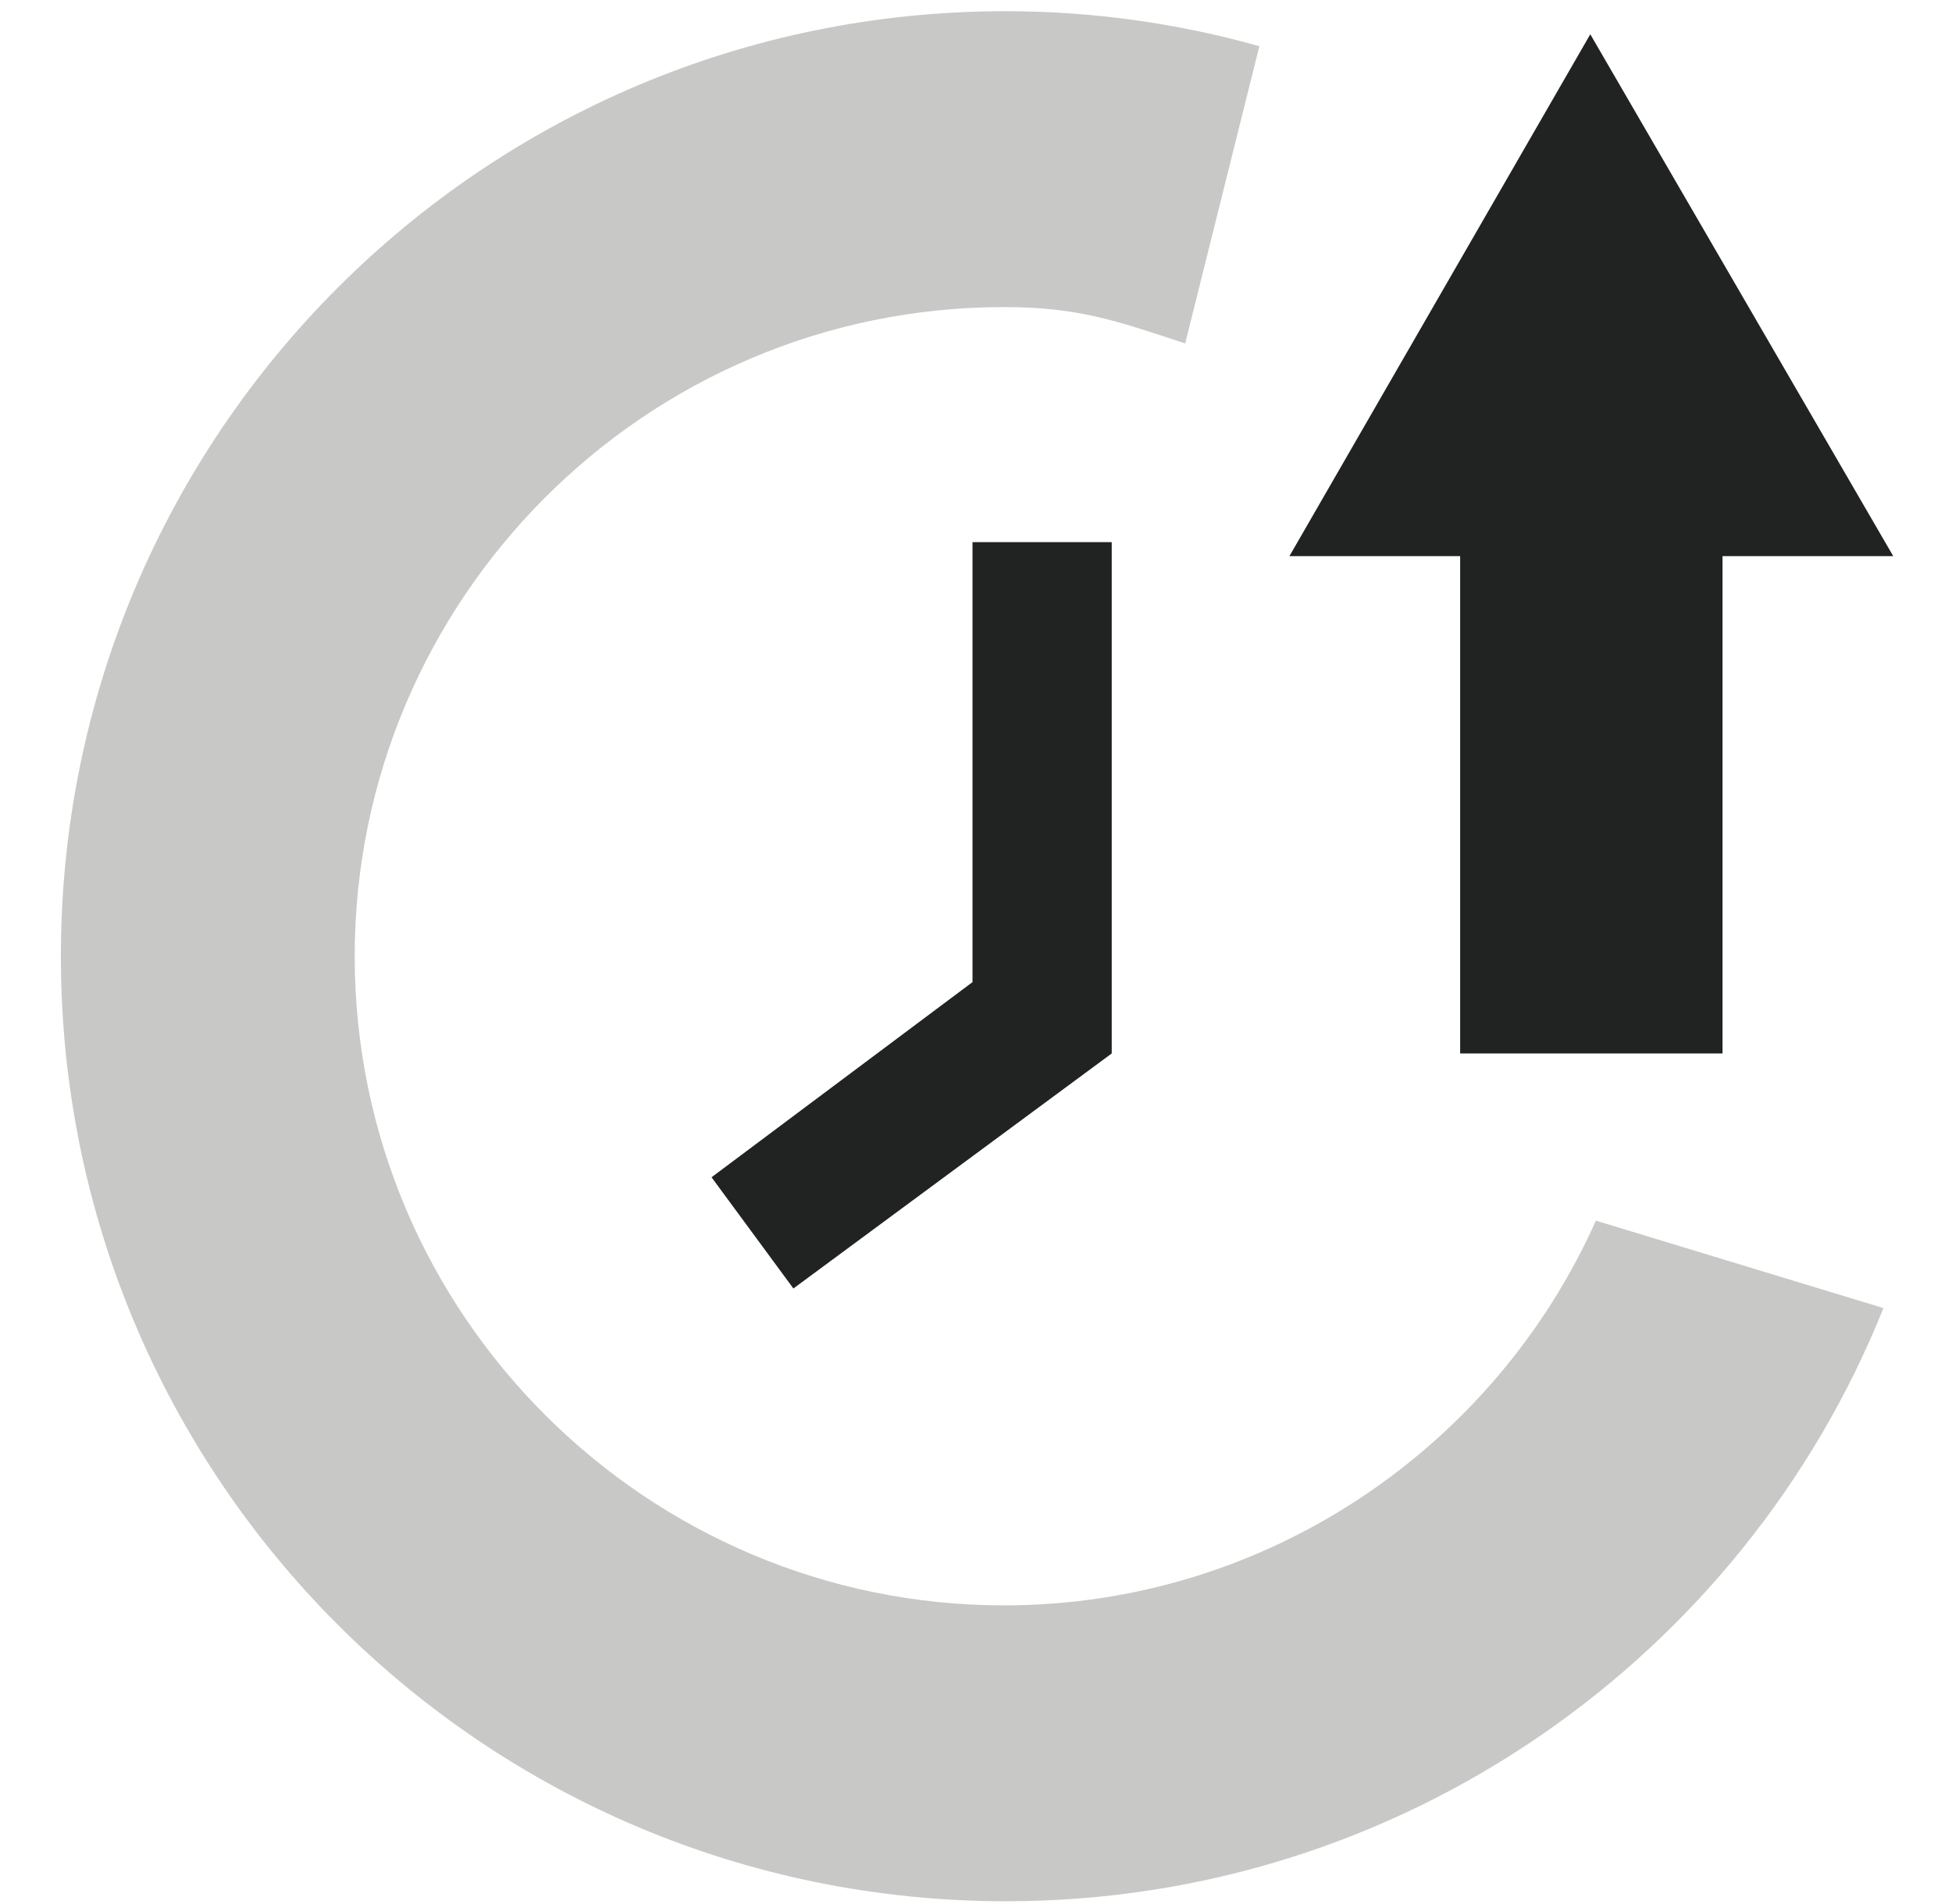
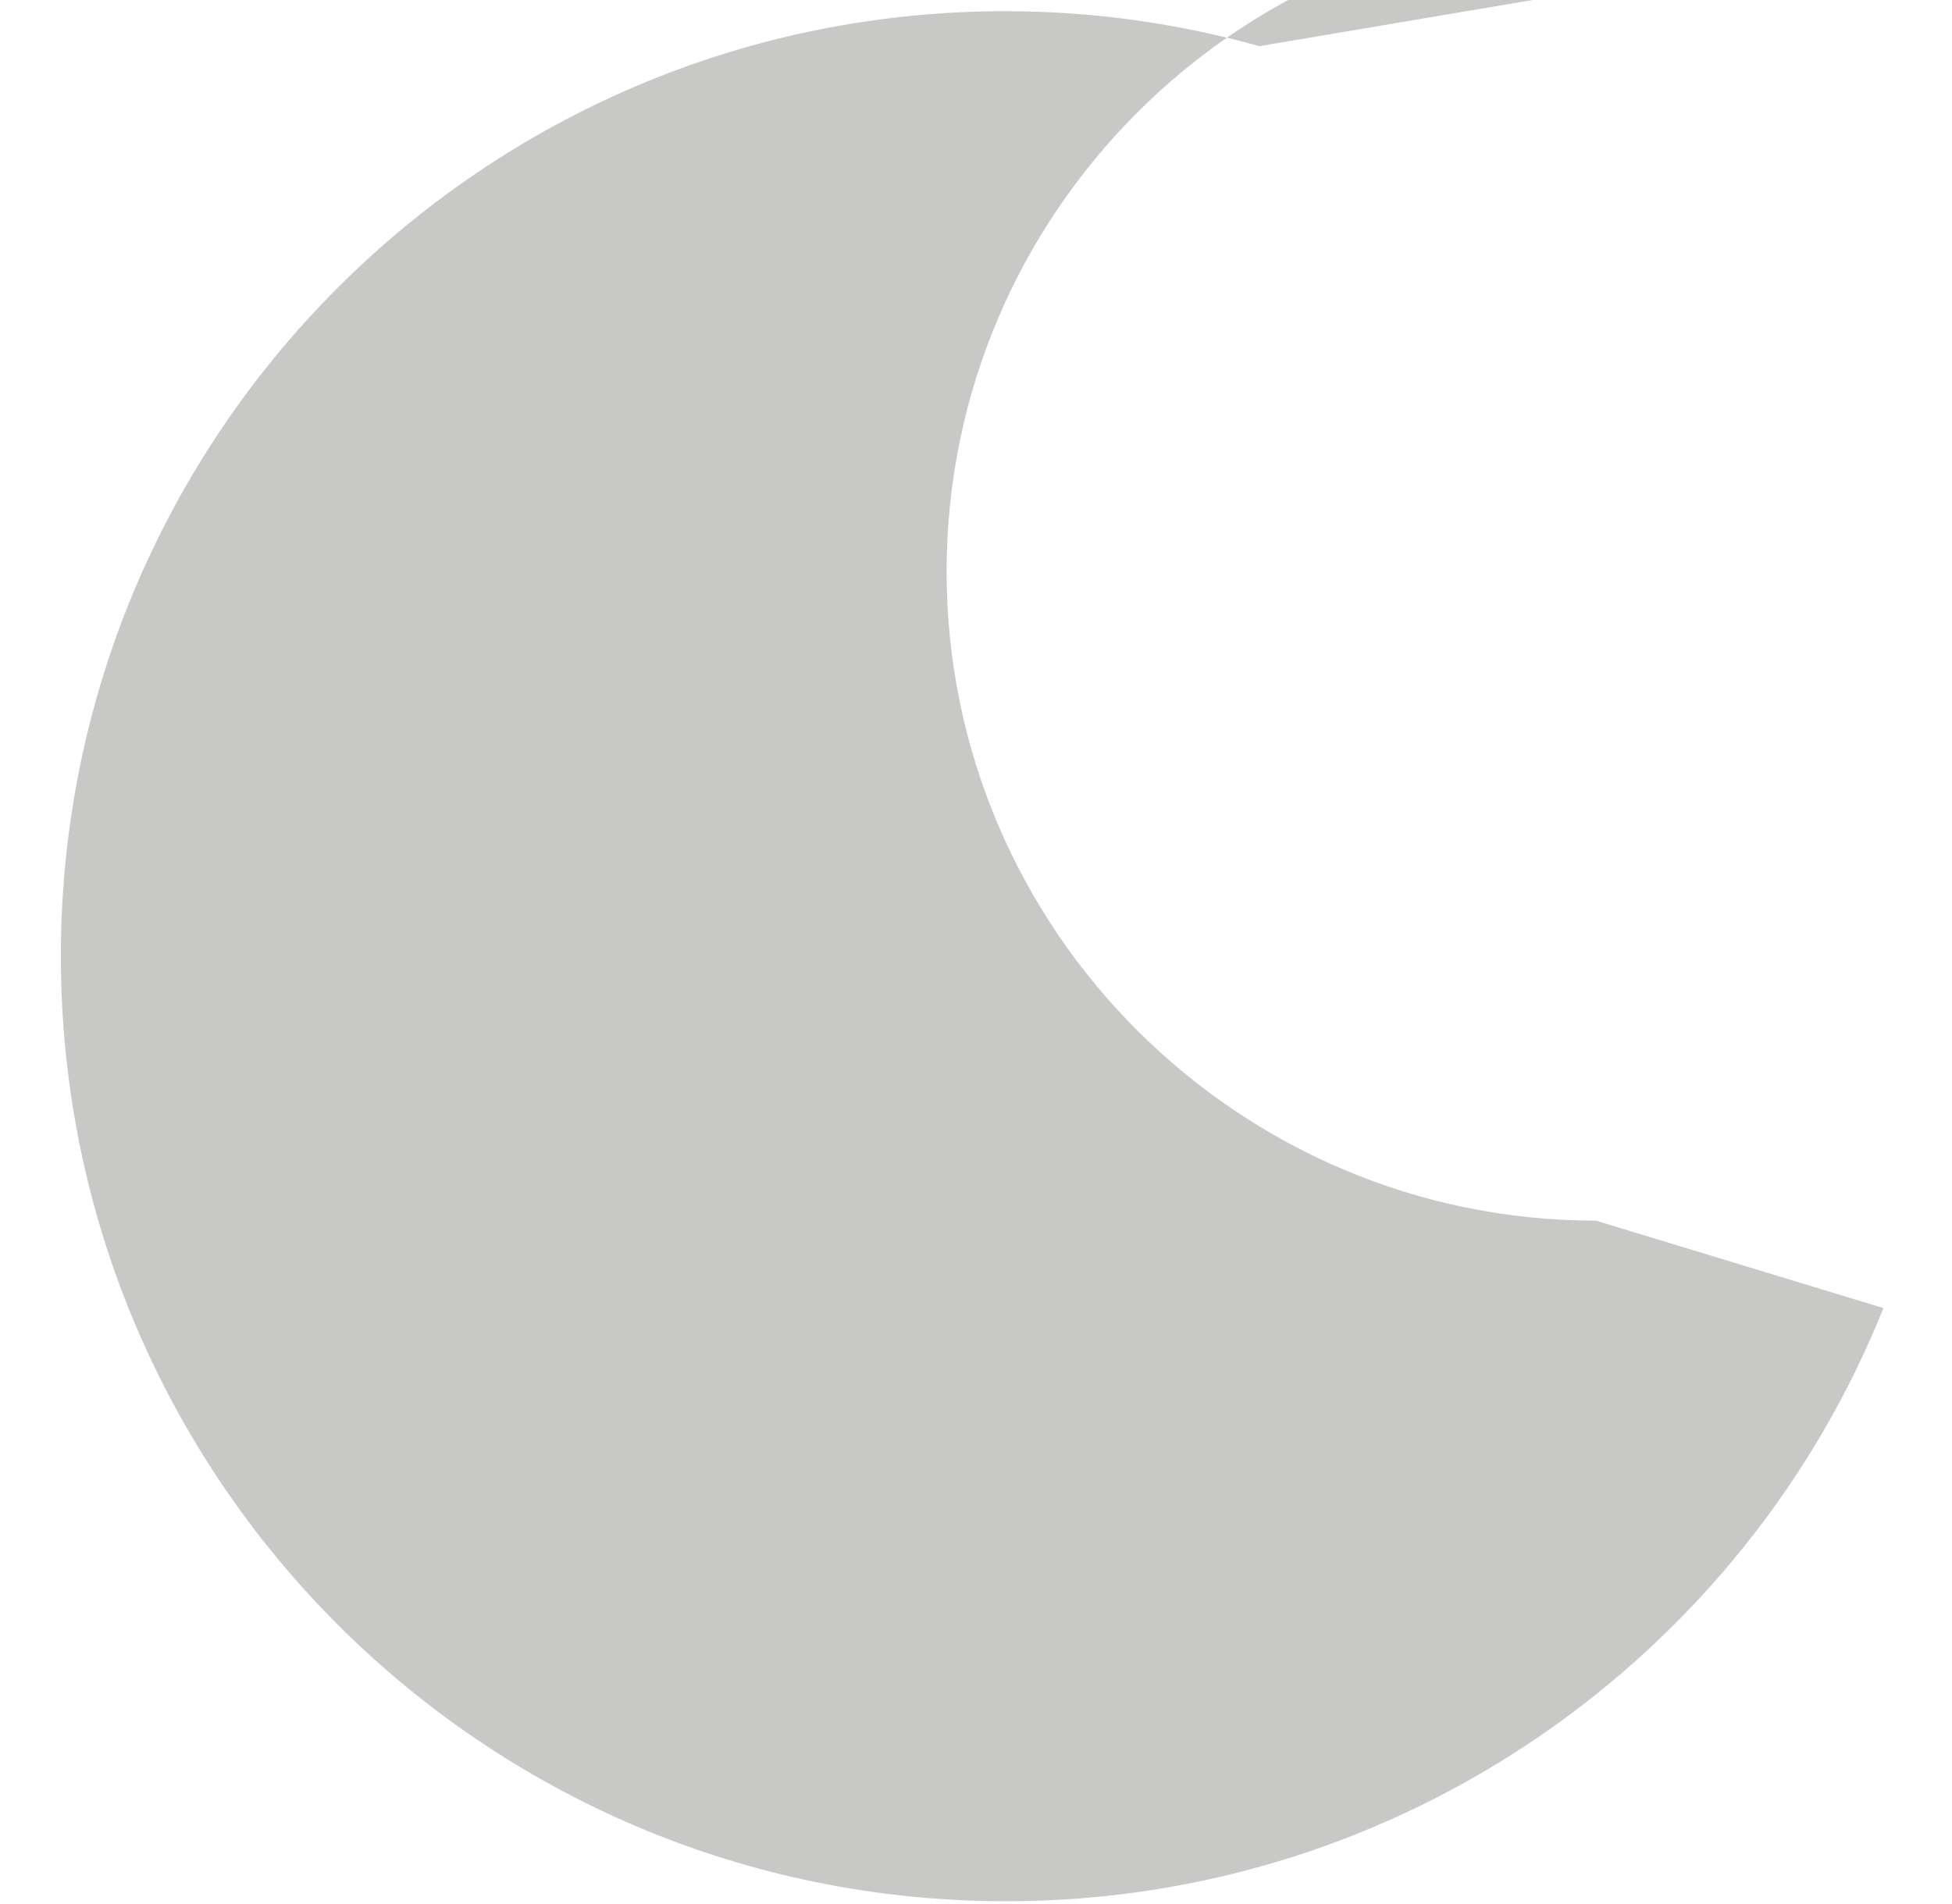
<svg xmlns="http://www.w3.org/2000/svg" version="1.1" id="Storage_Icon" x="0px" y="0px" viewBox="0 0 279 272.2" style="enable-background:new 0 0 279 272.2;" xml:space="preserve">
  <style type="text/css">
	.st0{fill:#212322;}
	.st1{fill:#C8C9C7;}
</style>
  <g>
-     <polygon class="st0" points="208.7,79.5 208.7,150.6 246.2,150.6 246.2,79.5 270.6,79.5 227.3,4.9 184.3,79.5  " />
-     <polygon class="st0" points="113.4,184.2 101.7,168.3 139,140.4 139,77.5 158.9,77.5 158.9,150.6  " />
-     <path class="st1" d="M228.1,174.5c-14.4,32.3-47,55-84.6,55c-51,0-92.8-41.5-92.8-92.8c0-51,41.5-92.8,92.8-92.8   c10.7,0,16.2,2,25.9,5.2L180,6.6c-11.4-3.2-23.6-5-36.3-5C69.1,1.6,8.7,62.1,8.7,136.7s60.4,135.1,135.1,135.1   c56.7,0,105.5-35.1,125.4-84.8L228.1,174.5z" />
+     <path class="st1" d="M228.1,174.5c-51,0-92.8-41.5-92.8-92.8c0-51,41.5-92.8,92.8-92.8   c10.7,0,16.2,2,25.9,5.2L180,6.6c-11.4-3.2-23.6-5-36.3-5C69.1,1.6,8.7,62.1,8.7,136.7s60.4,135.1,135.1,135.1   c56.7,0,105.5-35.1,125.4-84.8L228.1,174.5z" />
  </g>
</svg>